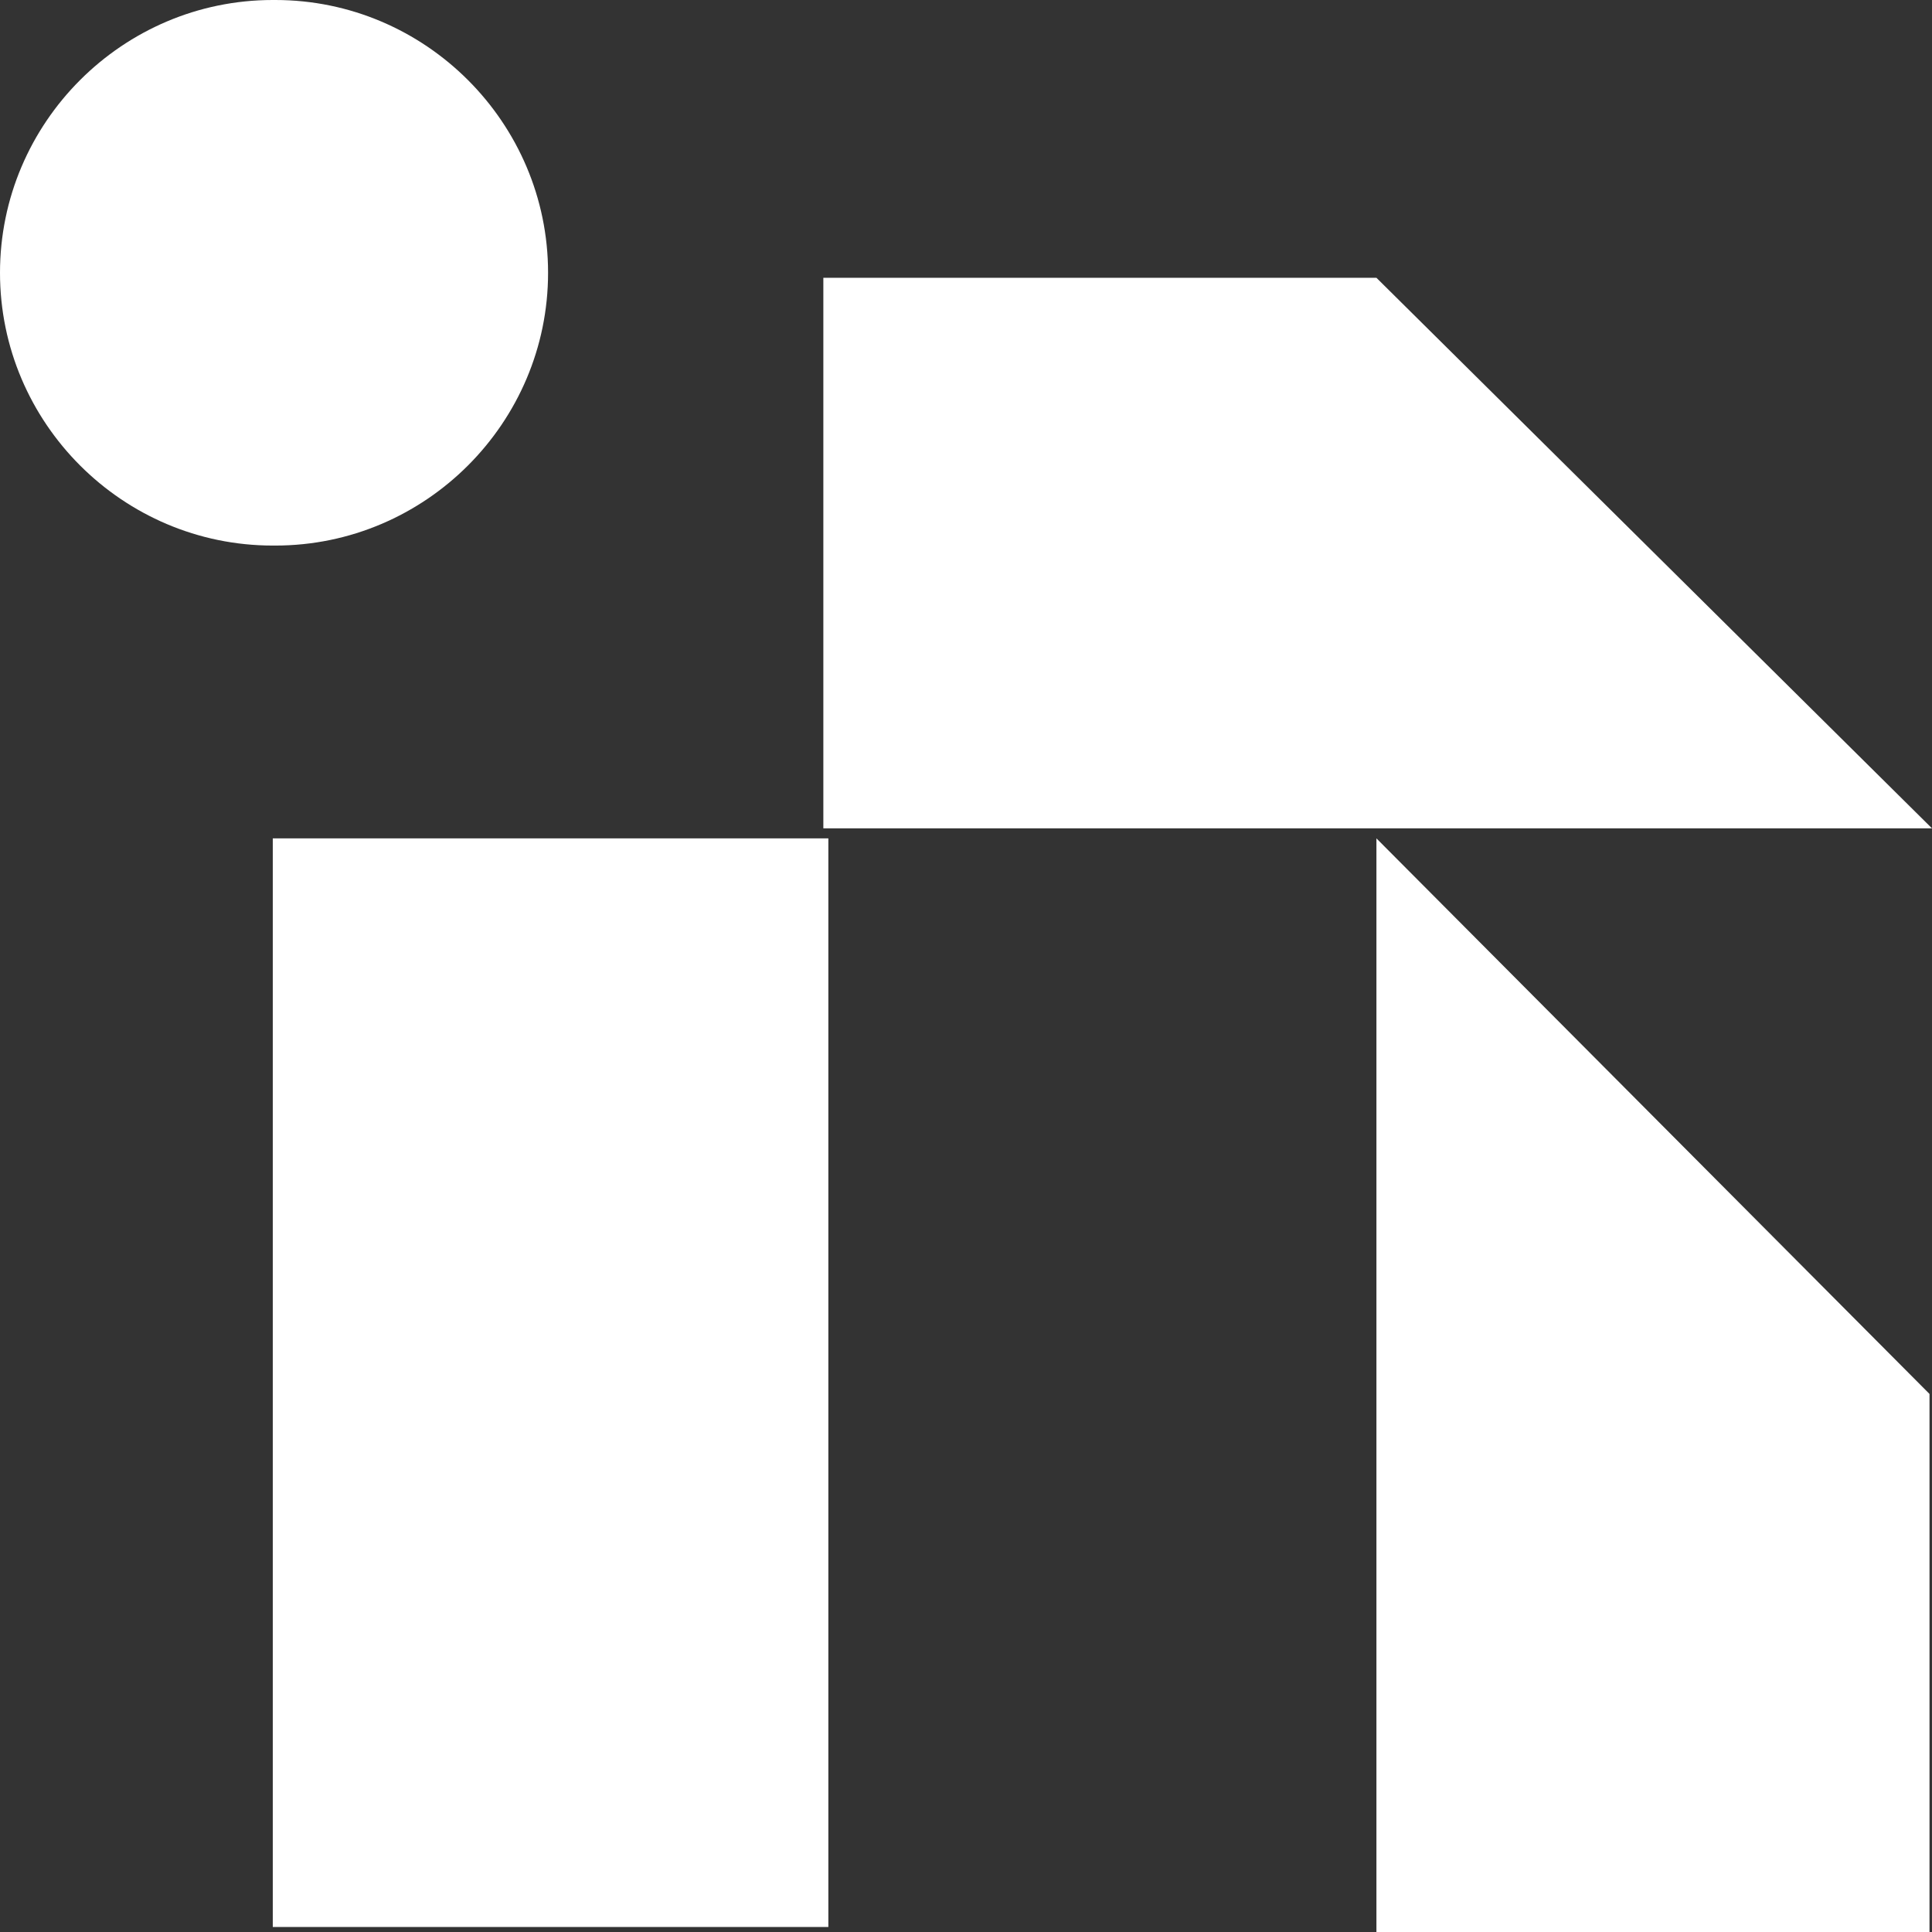
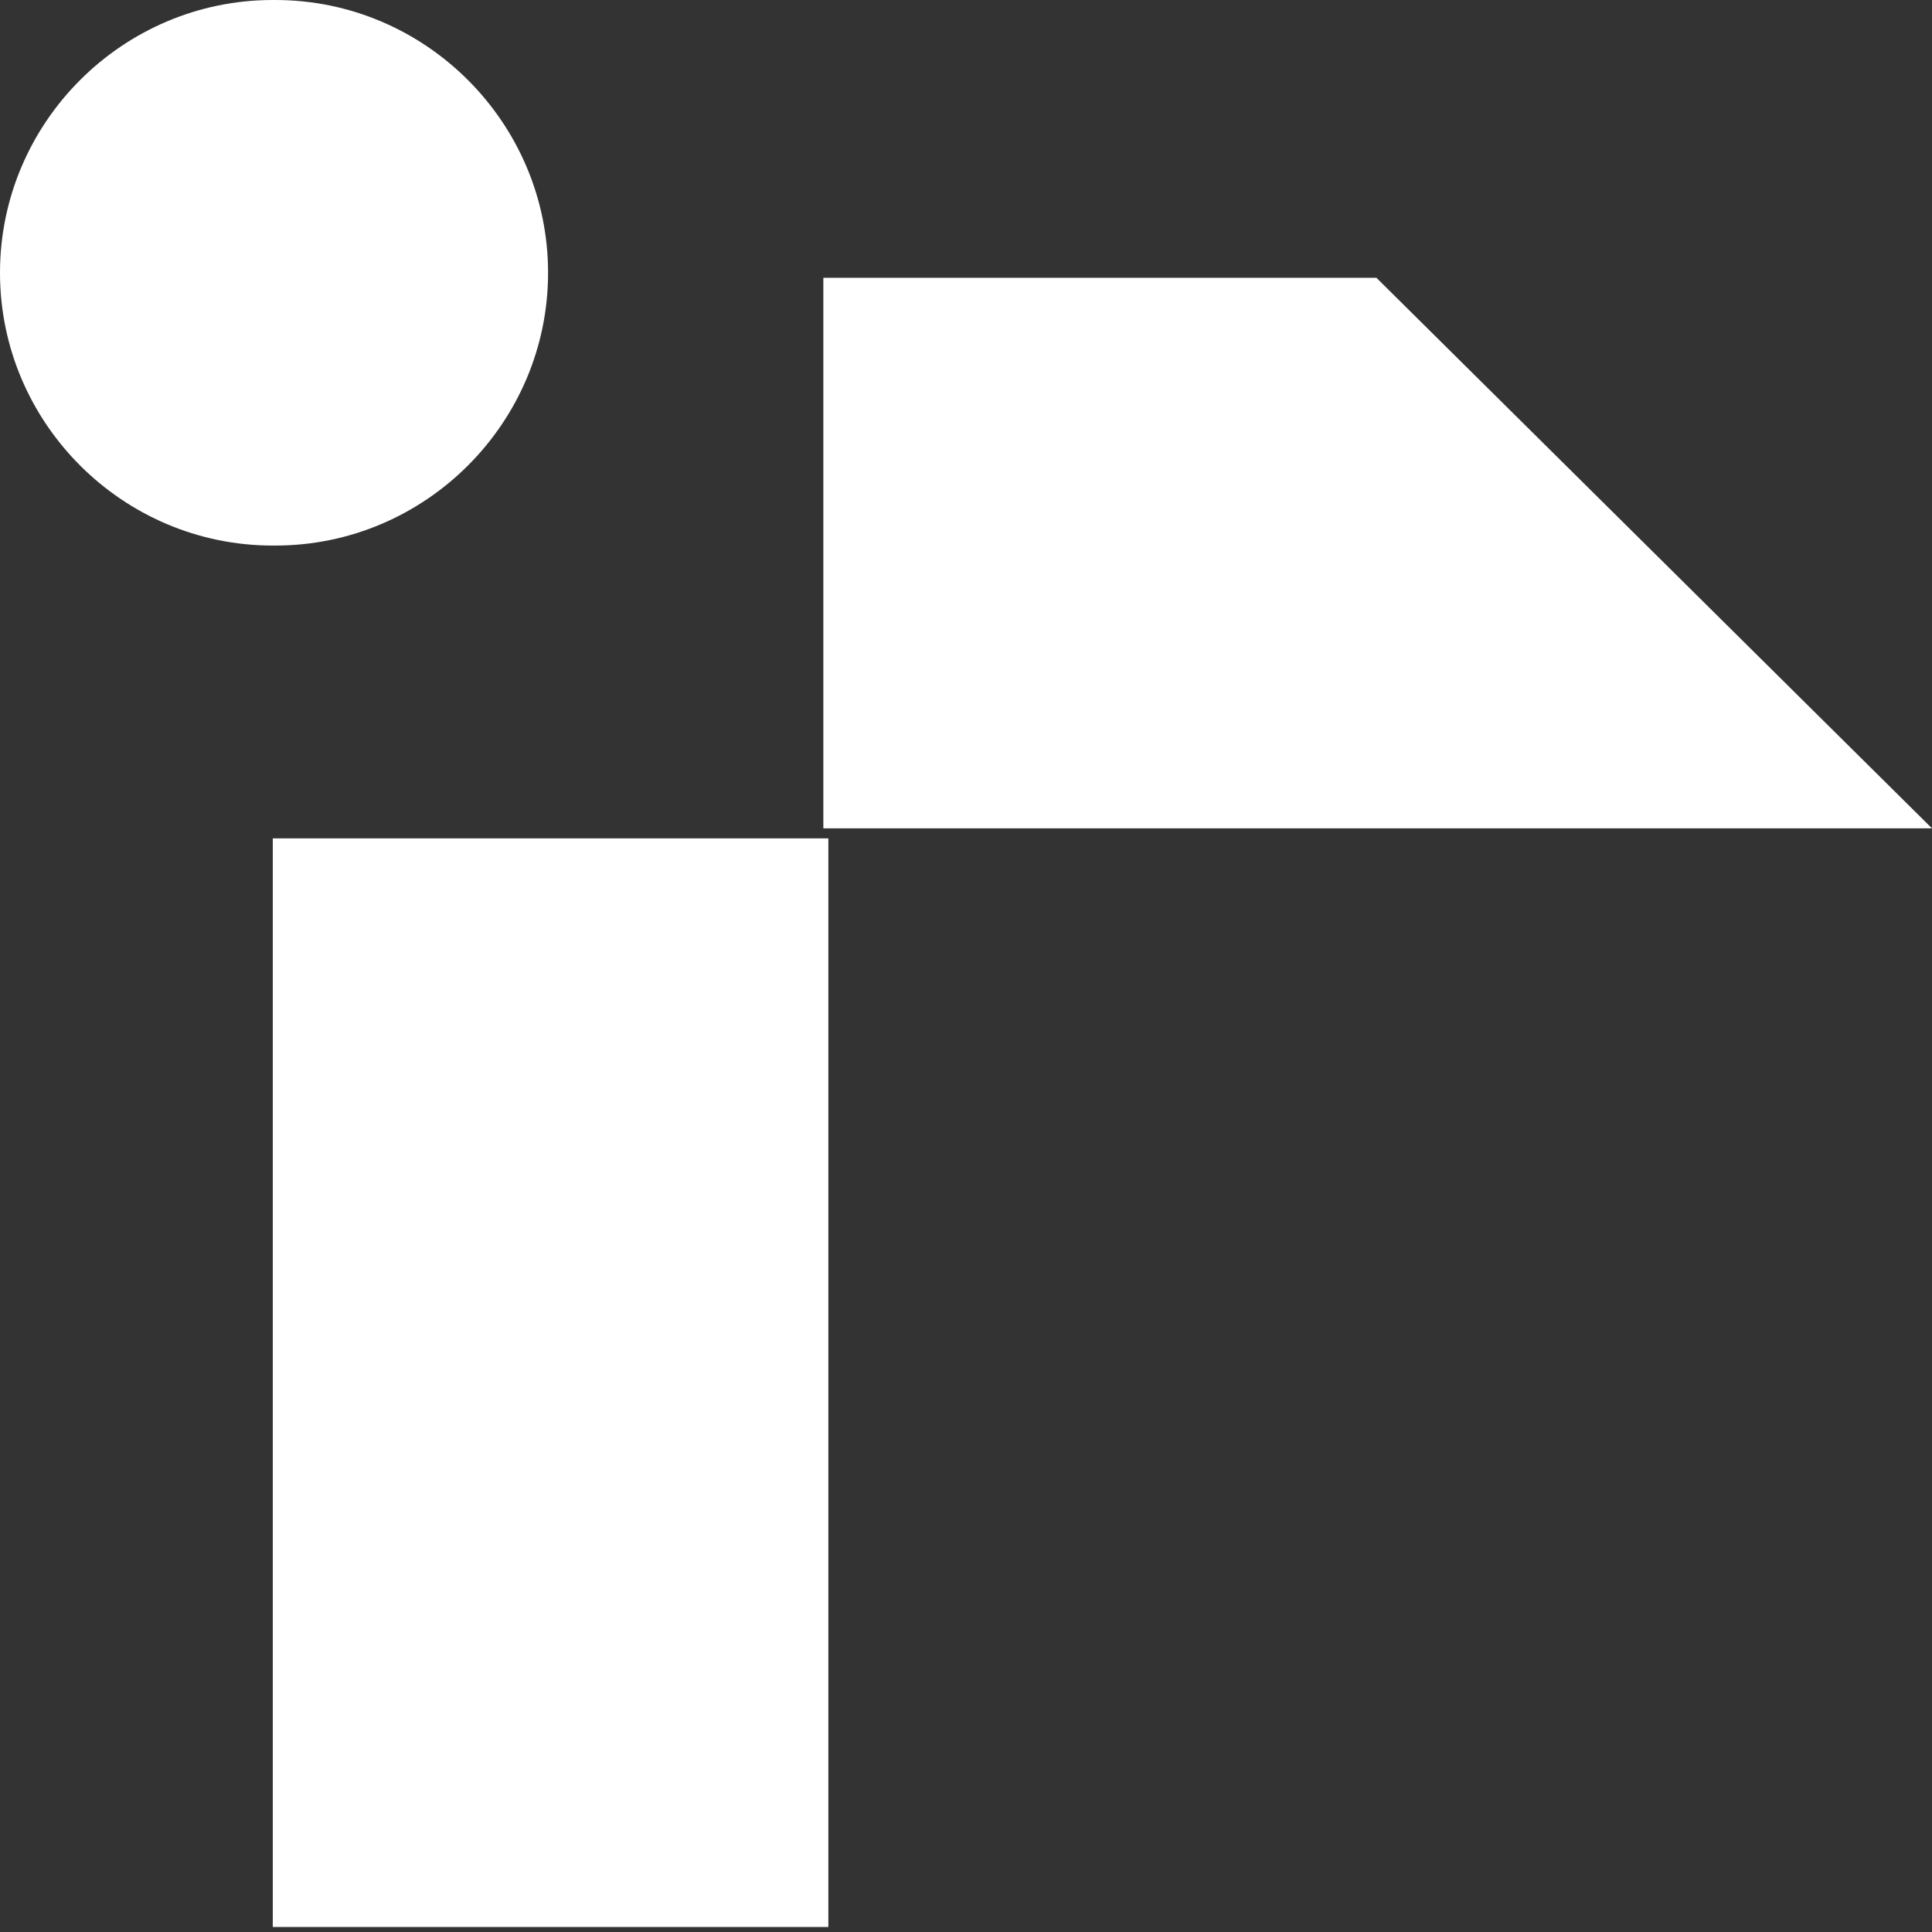
<svg xmlns="http://www.w3.org/2000/svg" width="147" height="147" viewBox="0 0 147 147" fill="none">
  <rect x="0" y="0" width="147" height="147" fill="#333333" stroke="none" />
  <path d="M20.946 0H20.755C9.33 0 0 9.33 0 20.755C0 32.18 9.33 41.51 20.755 41.51H20.946C32.37 41.51 41.701 32.18 41.701 20.755C41.701 9.33 32.37 0 20.946 0Z" fill="white" />
  <path d="M63.027 63.789H20.755V146.619H63.027V63.789Z" fill="white" />
  <path d="M62.646 63.027V21.136H104.728L147 63.027H62.646Z" fill="white" />
-   <path d="M104.728 147H146.81V106.061L104.728 63.789V147Z" fill="white" />
</svg>